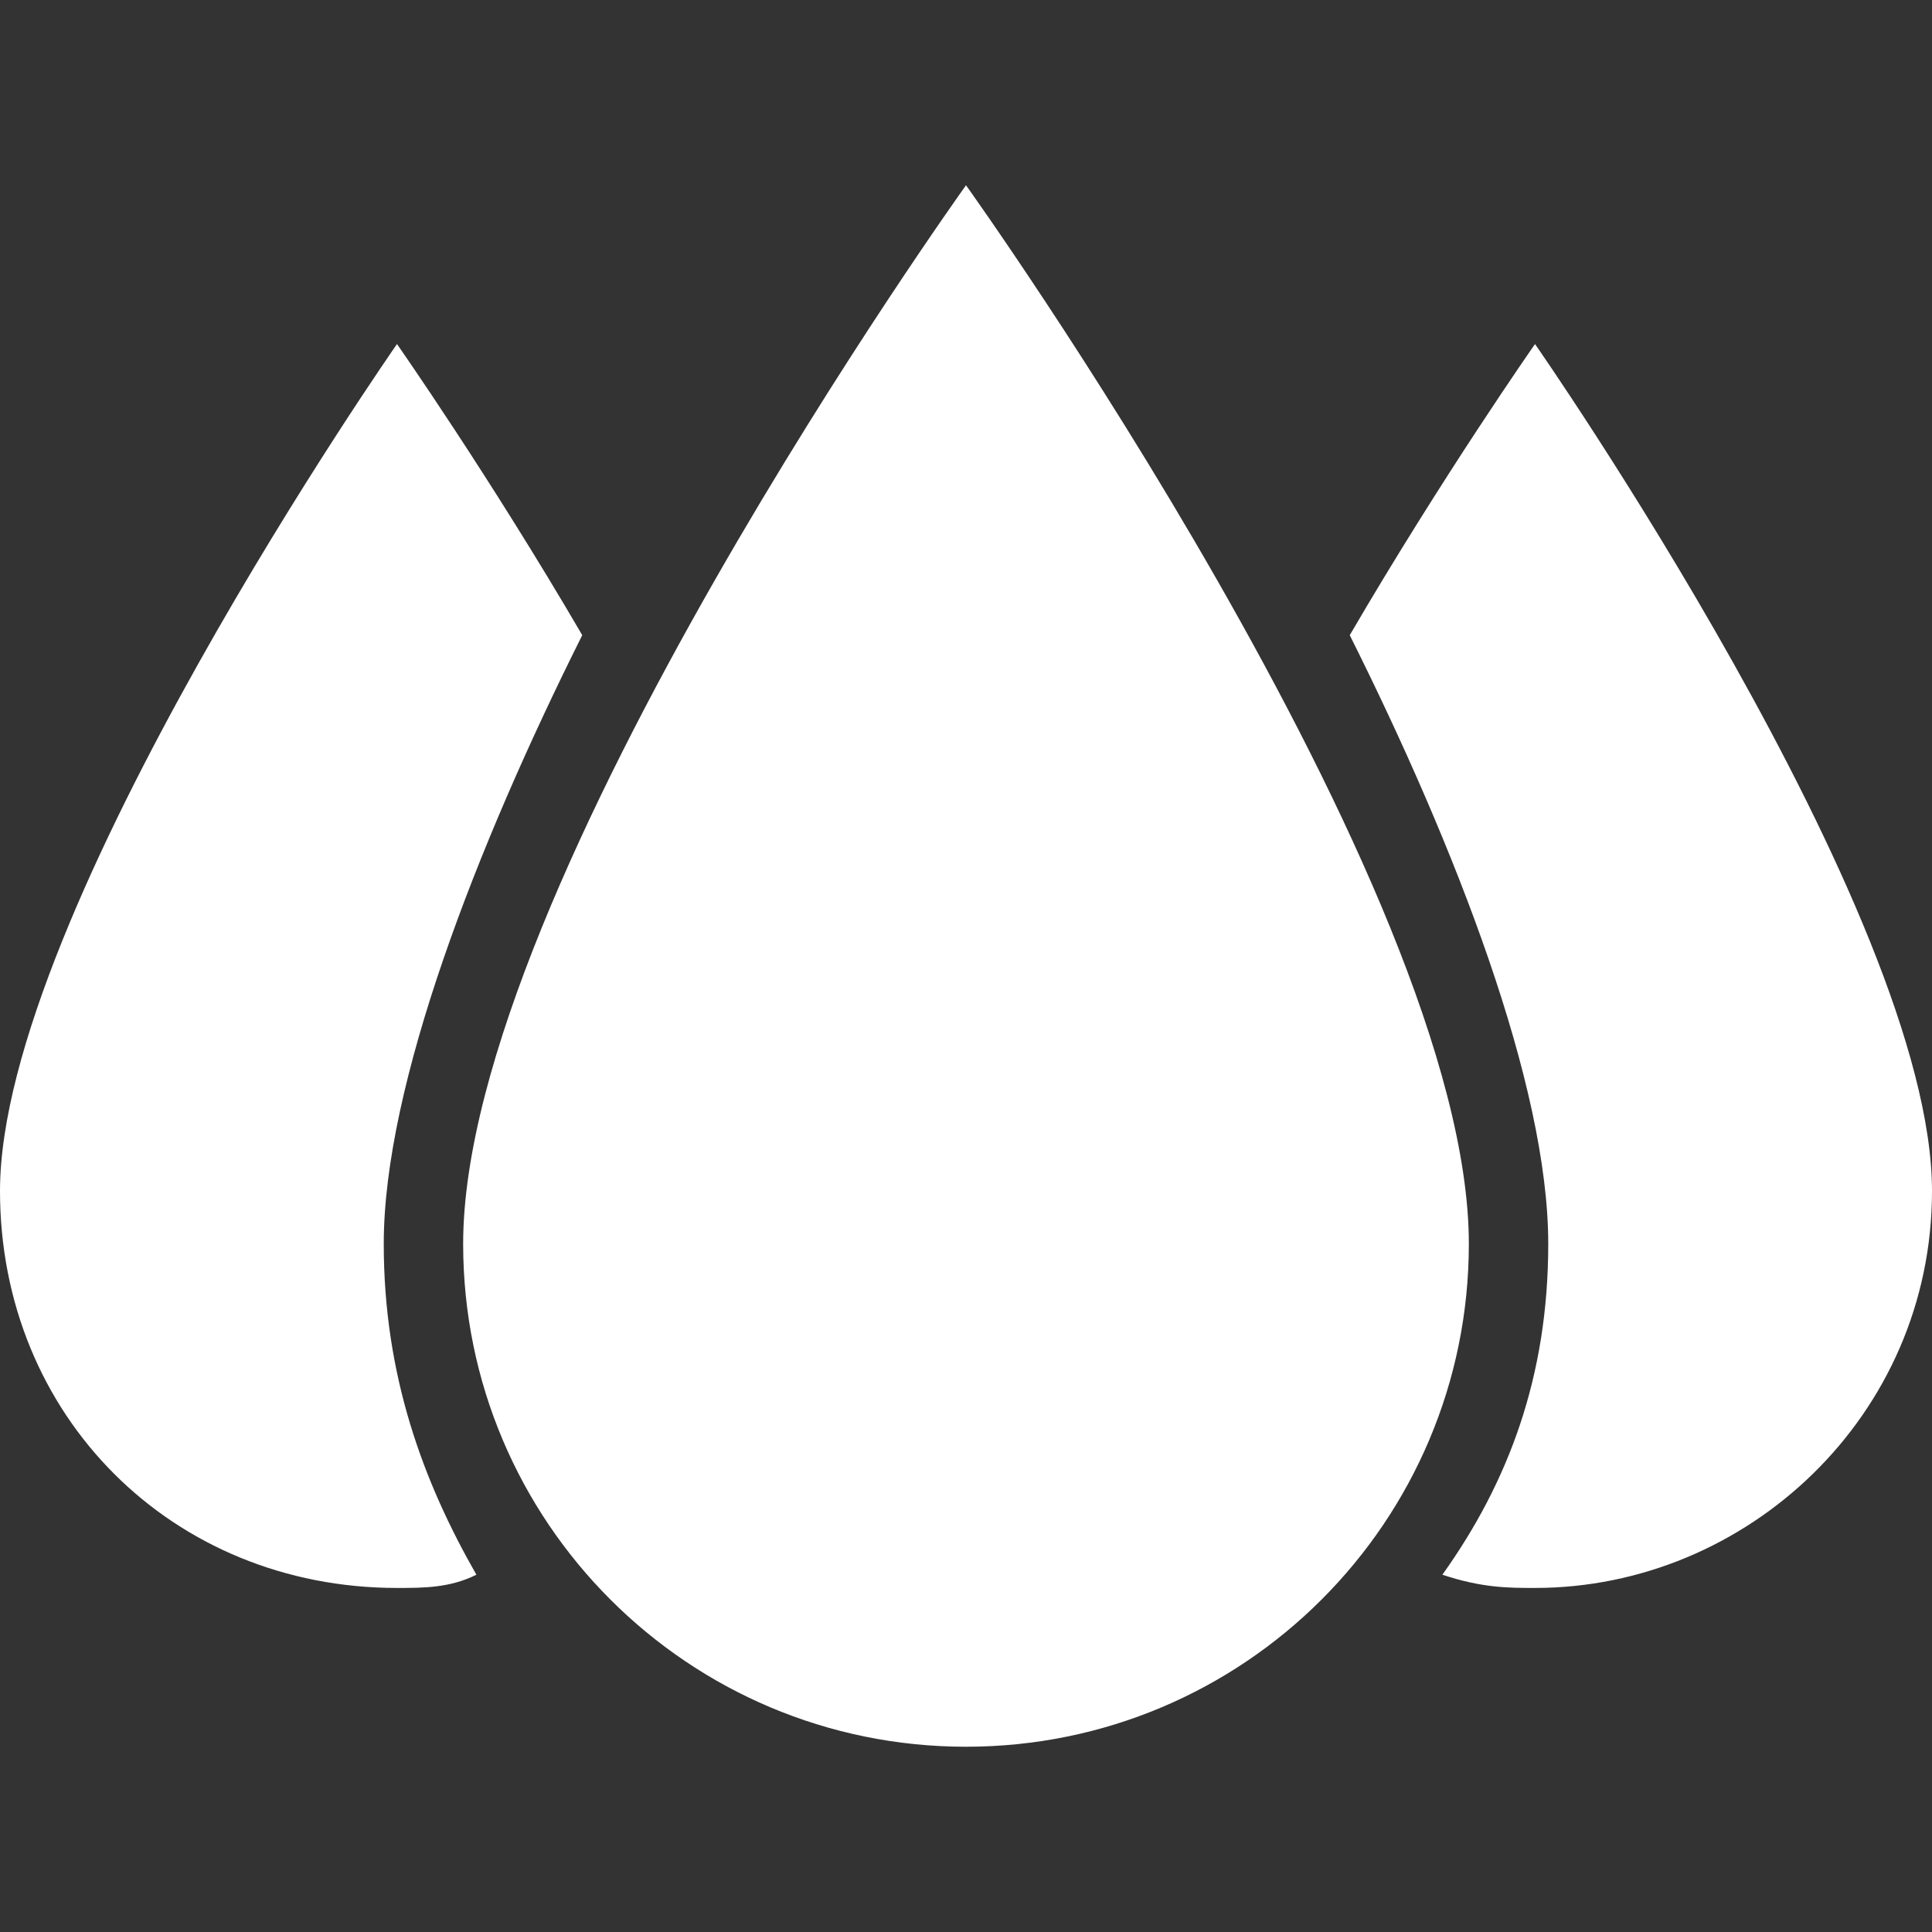
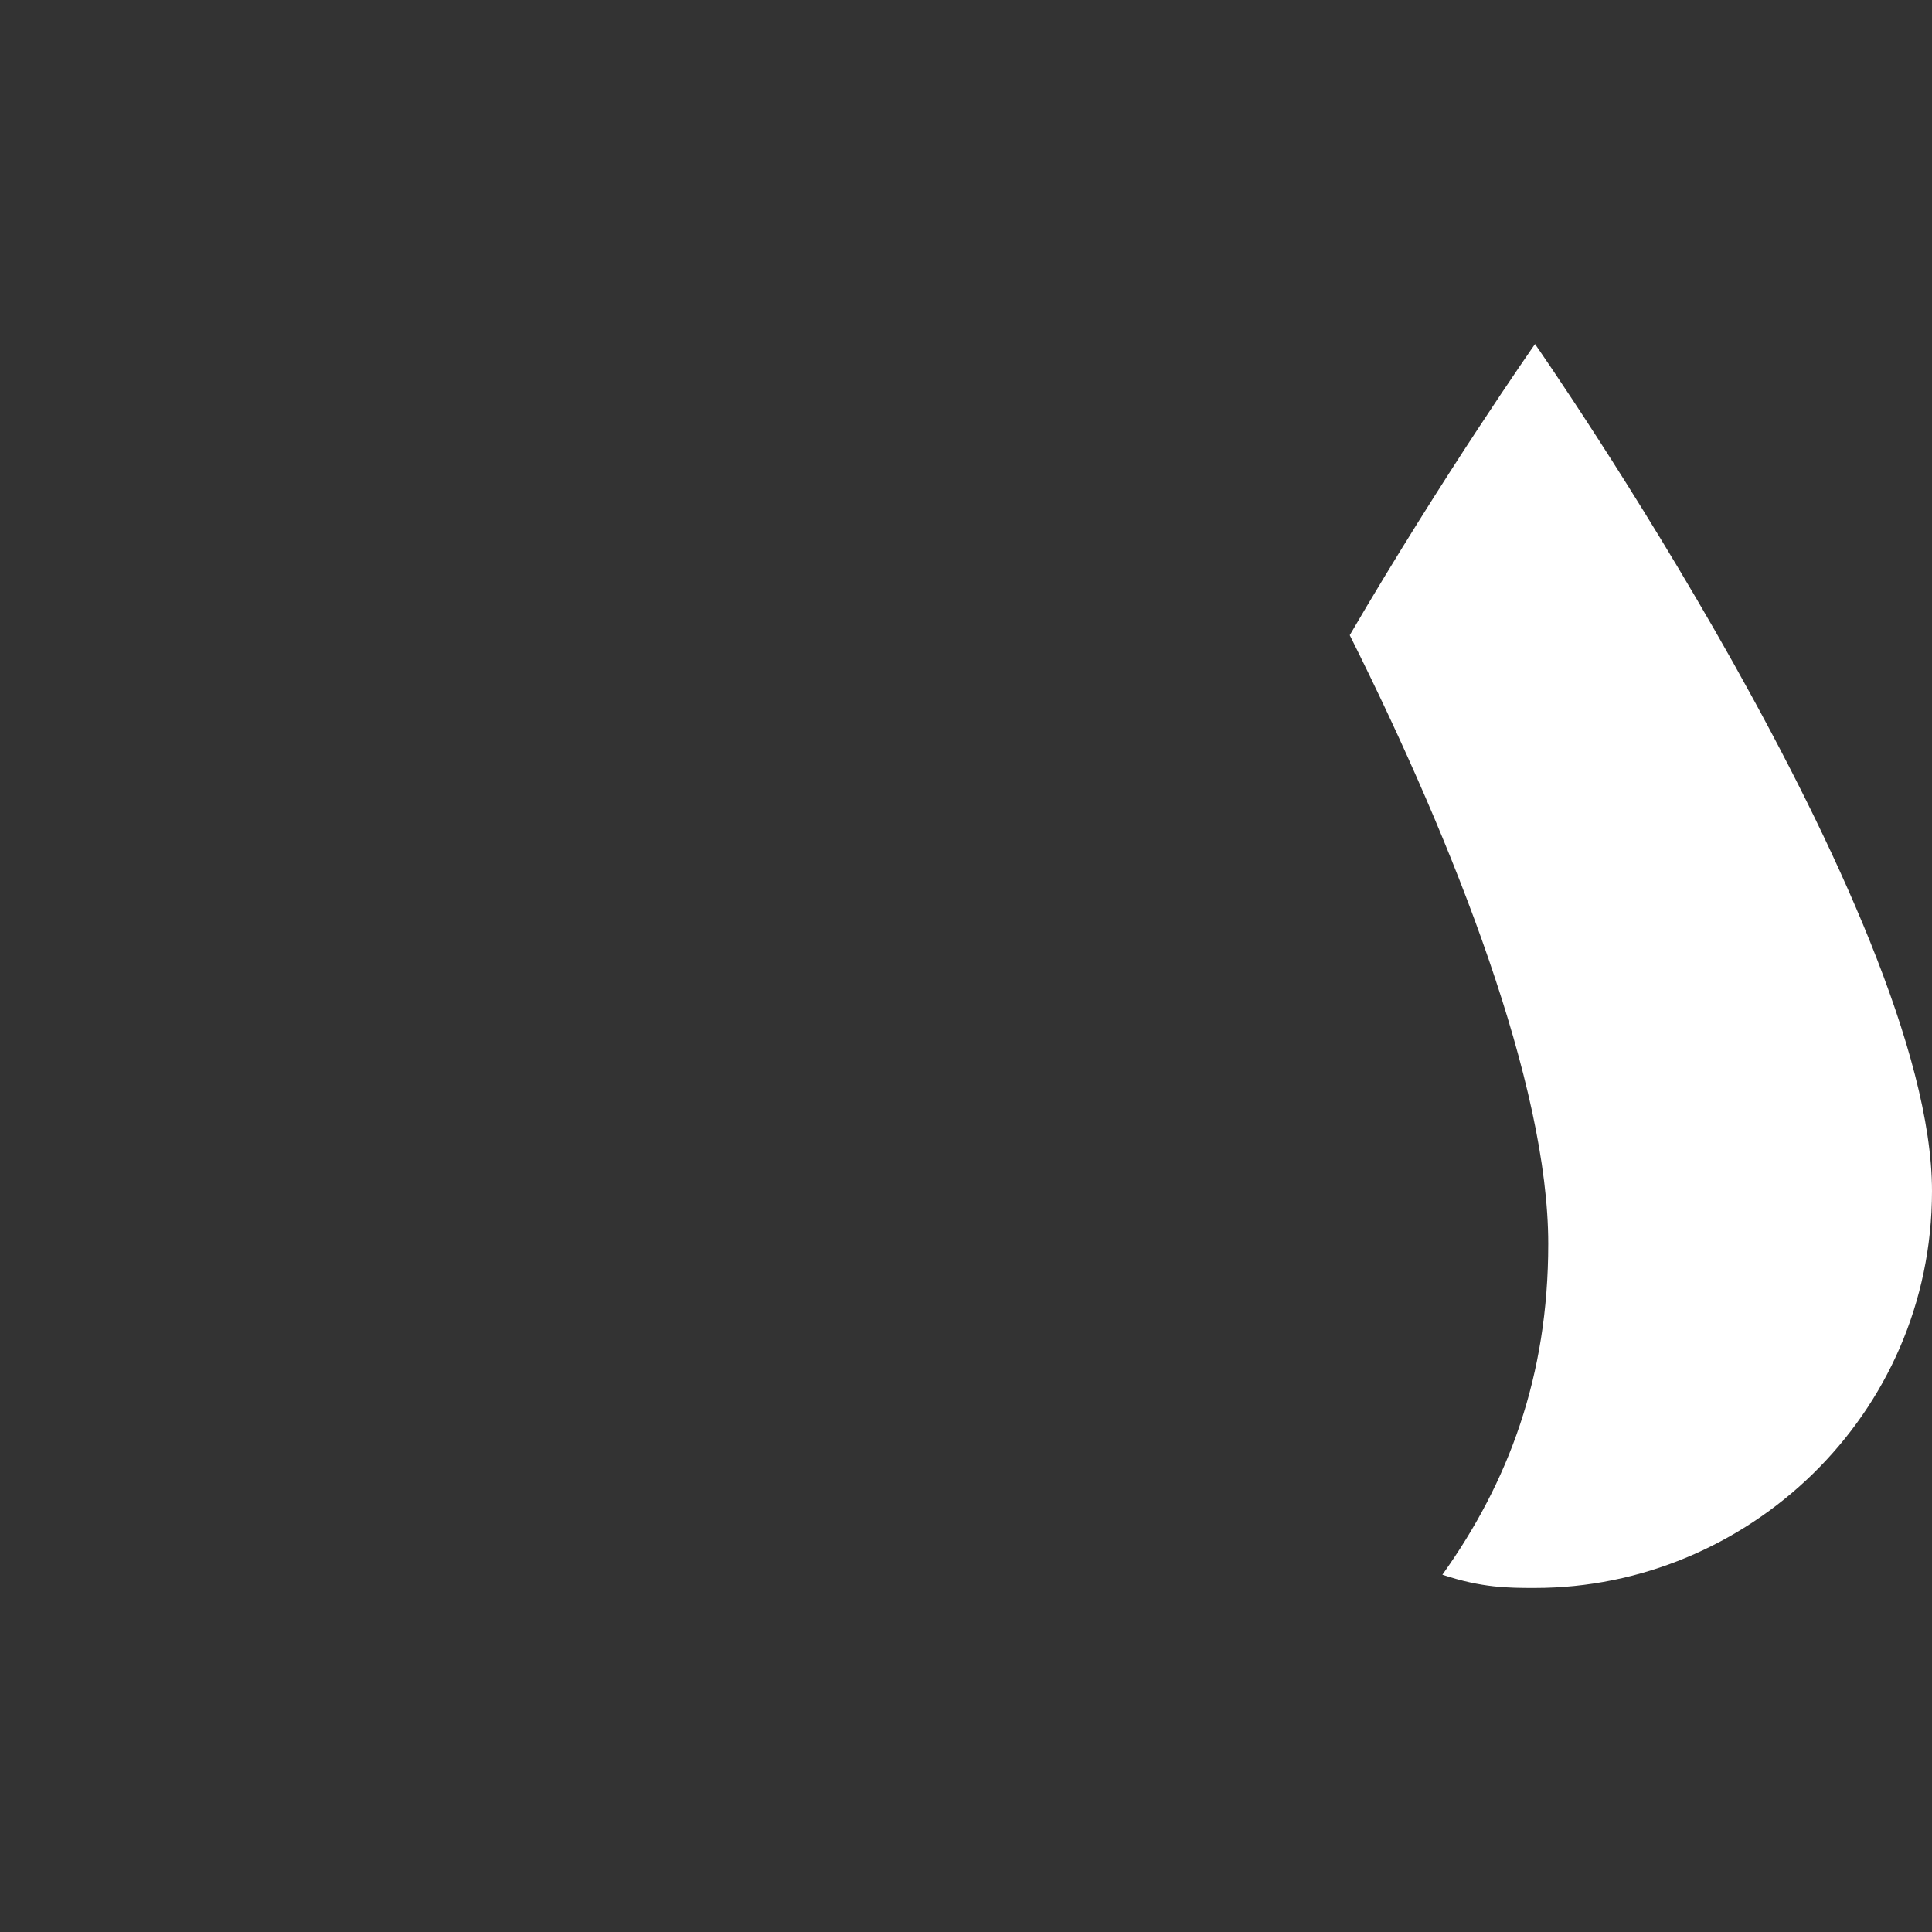
<svg xmlns="http://www.w3.org/2000/svg" xml:space="preserve" width="50px" height="50px" version="1.1" style="shape-rendering:geometricPrecision; text-rendering:geometricPrecision; image-rendering:optimizeQuality; fill-rule:evenodd; clip-rule:evenodd" viewBox="0 0 1.46 1.46">
  <rect x="0" y="0" width="1.46" height="1.46" fill="#333333" stroke="none" />
  <defs>
    <style type="text/css"> .fil1 {fill:none} .fil0 {fill:white} </style>
  </defs>
  <g id="Layer_x0020_1">
    <g id="_105553433214560">
-       <path class="fil0" d="M0.44 0.48c-0.07,-0.12 -0.14,-0.22 -0.14,-0.22 0,0 -0.3,0.43 -0.3,0.64 0,0.17 0.13,0.3 0.3,0.3 0.02,0 0.04,0 0.06,-0.01 -0.04,-0.07 -0.07,-0.15 -0.07,-0.25 0,-0.12 0.07,-0.3 0.15,-0.46z" />
-       <path class="fil0" d="M1.11 0.94c0,-0.27 -0.38,-0.8 -0.38,-0.8 0,0 -0.38,0.53 -0.38,0.8 0,0.21 0.17,0.38 0.38,0.38 0.21,0 0.38,-0.17 0.38,-0.38z" />
+       <path class="fil0" d="M0.44 0.48z" />
      <path class="fil0" d="M1.46 0.9c0,-0.21 -0.3,-0.64 -0.3,-0.64 0,0 -0.07,0.1 -0.14,0.22 0.08,0.16 0.15,0.34 0.15,0.46 0,0.1 -0.03,0.18 -0.08,0.25 0.03,0.01 0.05,0.01 0.07,0.01 0.16,0 0.3,-0.13 0.3,-0.3z" />
    </g>
    <rect class="fil1" width="1.46" height="1.46" />
  </g>
</svg>